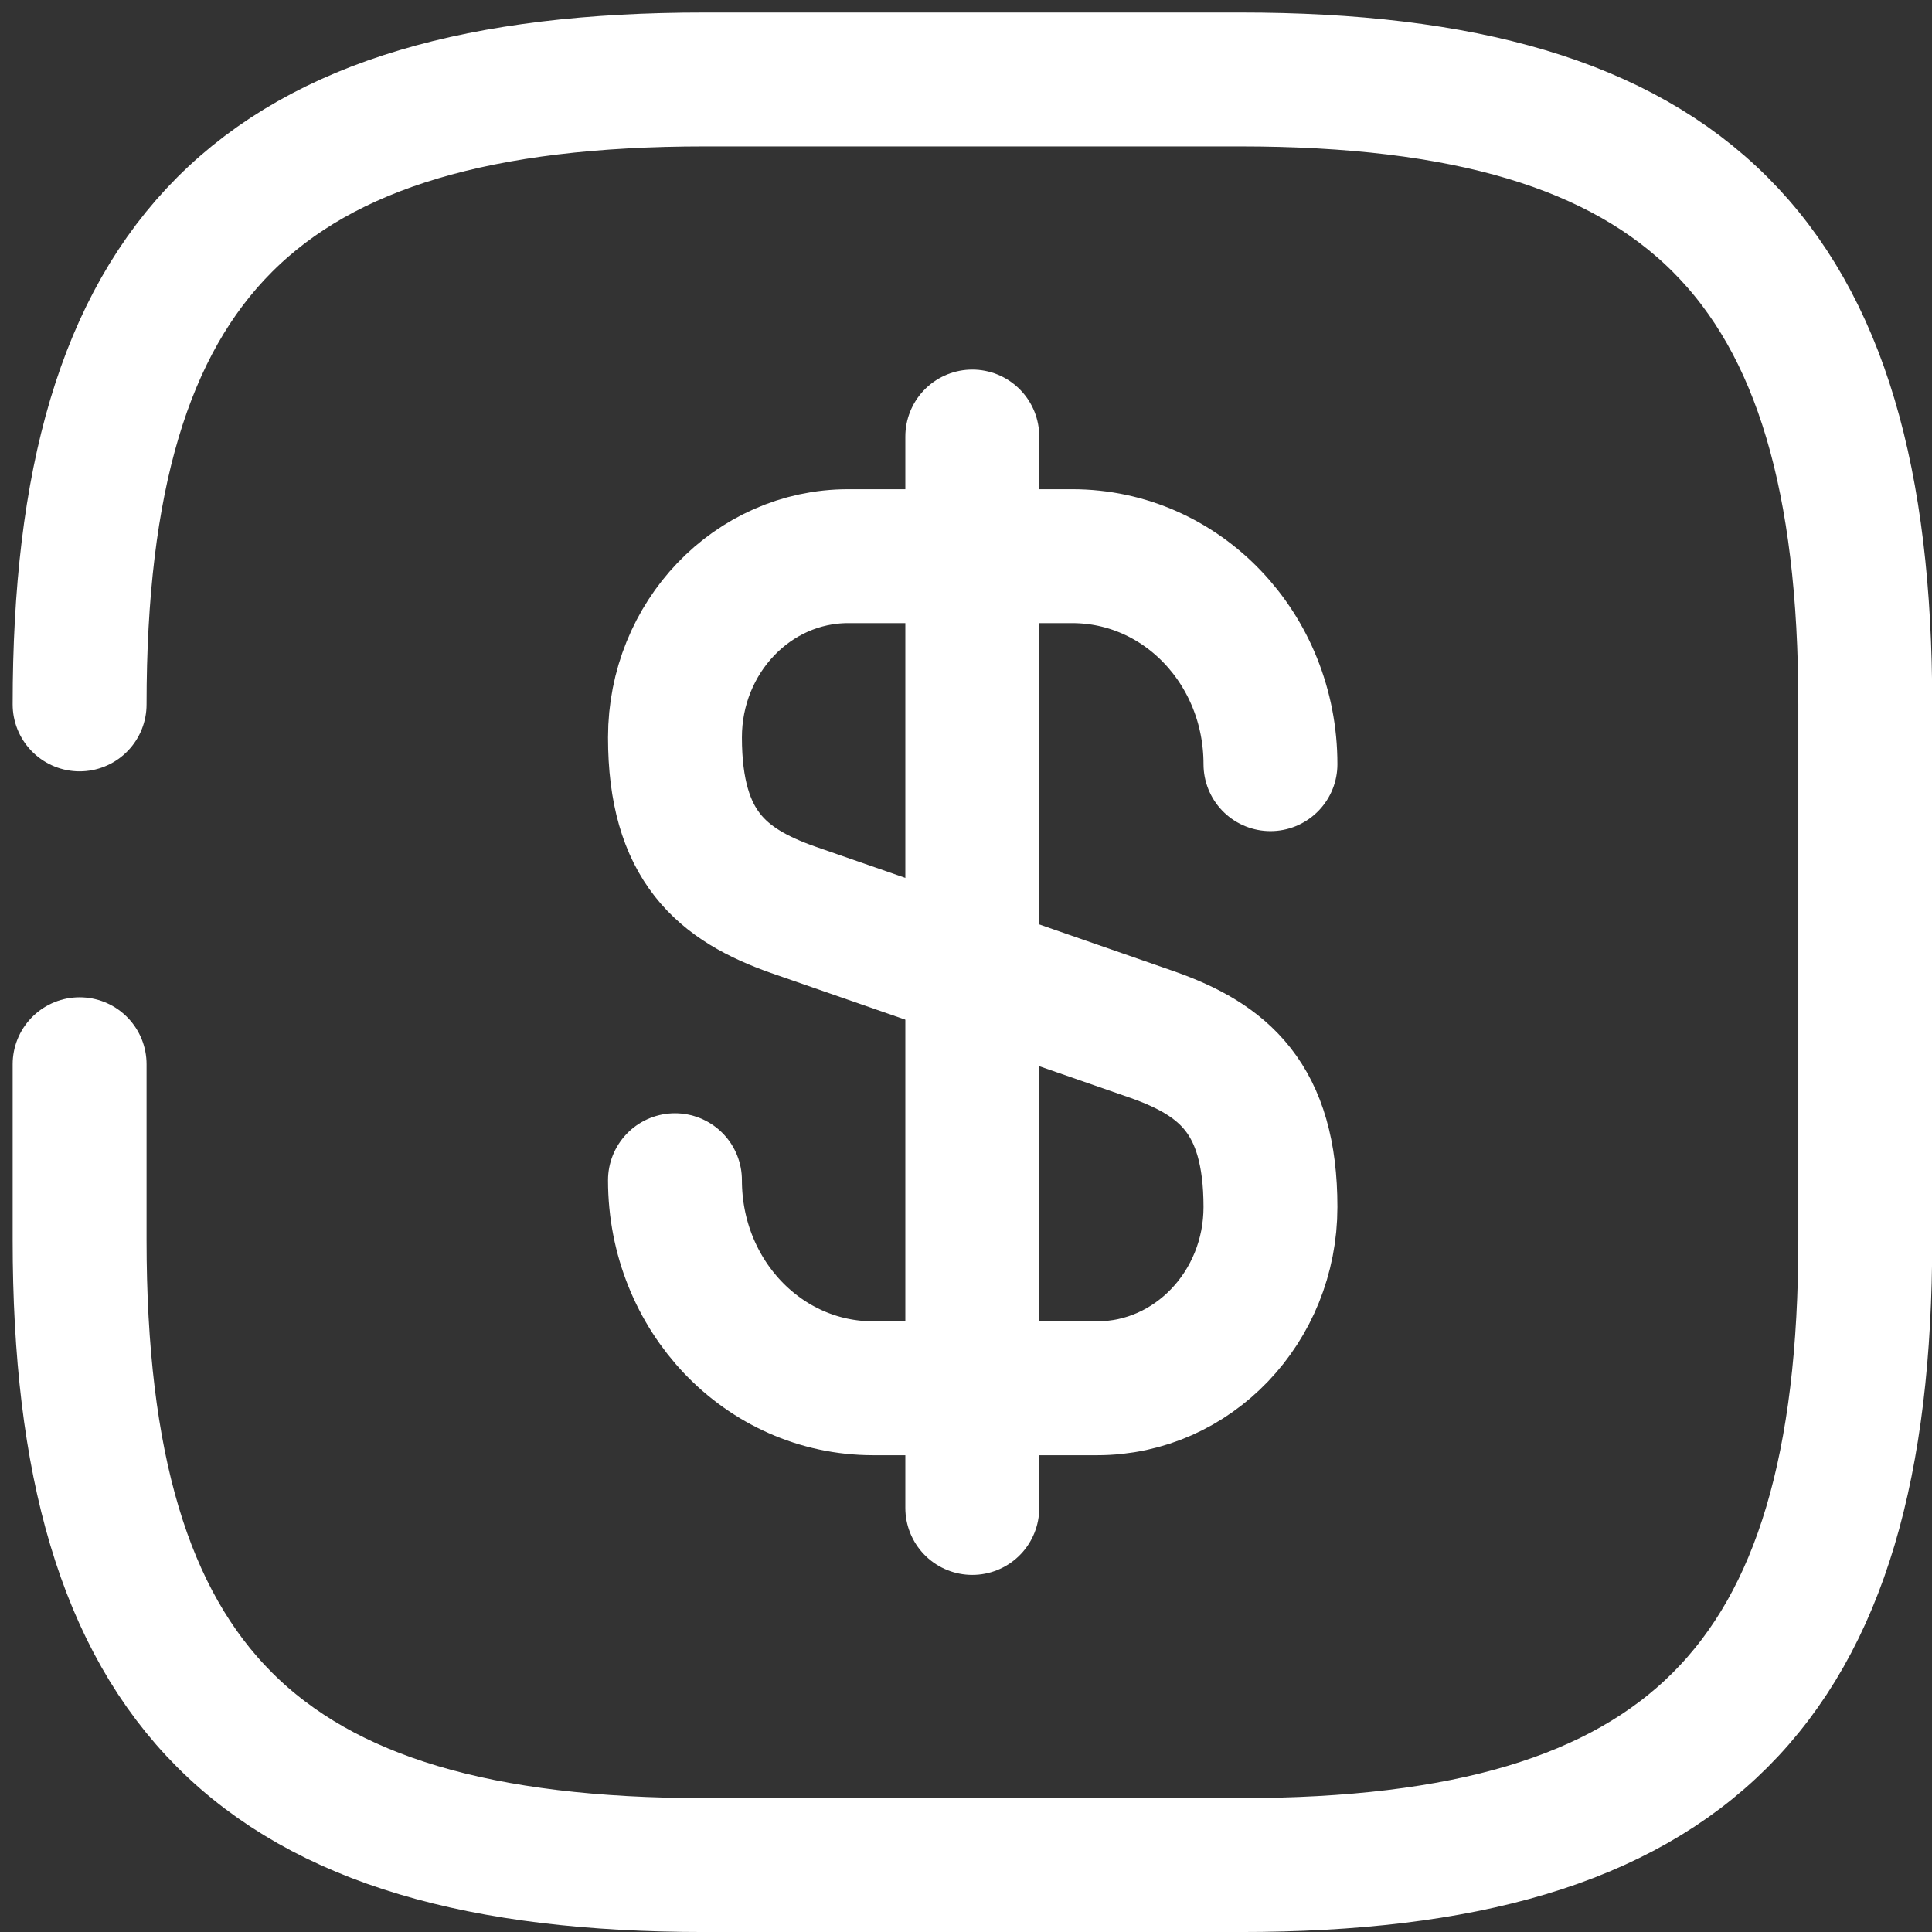
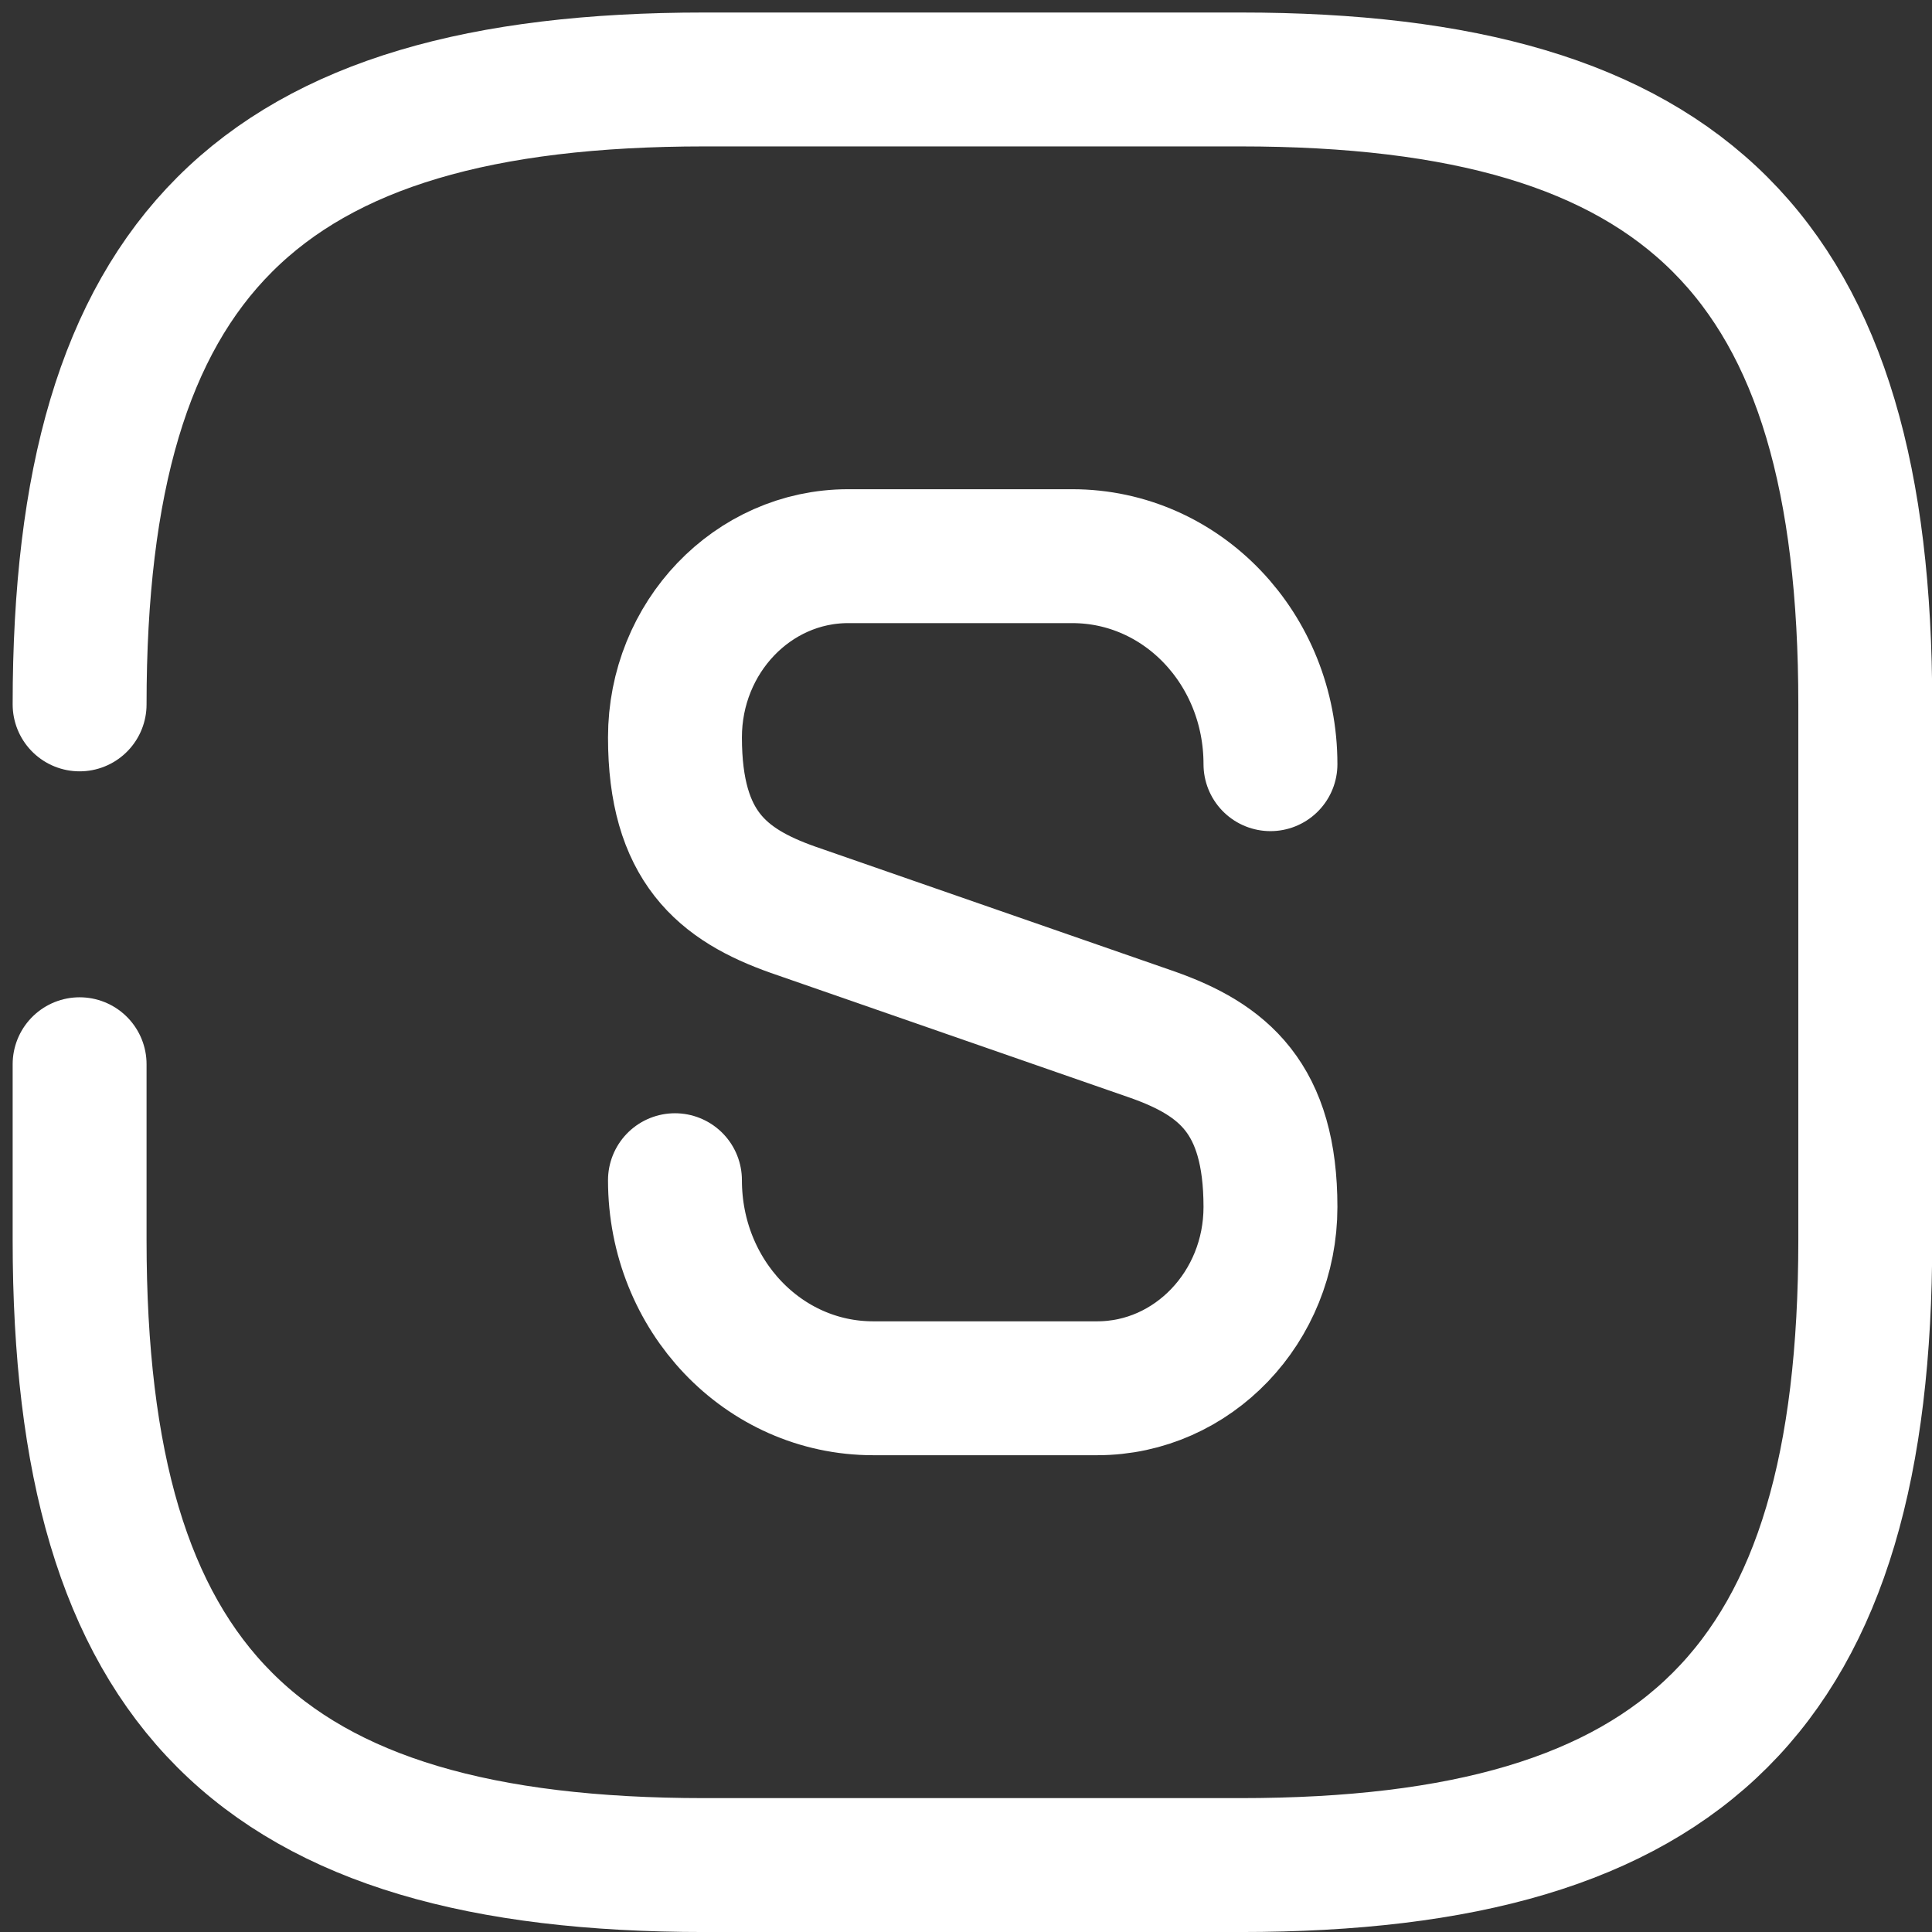
<svg xmlns="http://www.w3.org/2000/svg" width="39" height="39" viewBox="0 0 39 39" fill="none">
  <rect x="0" y="0" width="39" height="39" fill="#333333" stroke="none" />
  <path d="M13.625 23.824C13.625 26.149 15.409 28.024 17.626 28.024H22.15C24.078 28.024 25.646 26.384 25.646 24.365C25.646 22.166 24.691 21.391 23.267 20.887L16.004 18.363C14.58 17.859 13.625 17.084 13.625 14.885C13.625 12.867 15.193 11.227 17.121 11.227H21.645C23.862 11.227 25.646 13.101 25.646 15.426" stroke="white" stroke-width="2.703" stroke-linecap="round" stroke-linejoin="round" />
-   <path d="M19.627 8.812V30.44" stroke="white" stroke-width="2.703" stroke-linecap="round" stroke-linejoin="round" />
  <path d="M1.607 14.219C1.607 5.208 5.212 1.604 14.223 1.604H25.037C34.048 1.604 37.653 5.208 37.653 14.219V25.033C37.653 34.044 34.048 37.649 25.037 37.649H14.223C5.212 37.649 1.607 34.044 1.607 25.033V21.483" stroke="white" stroke-width="2.703" stroke-linecap="round" stroke-linejoin="round" />
</svg>